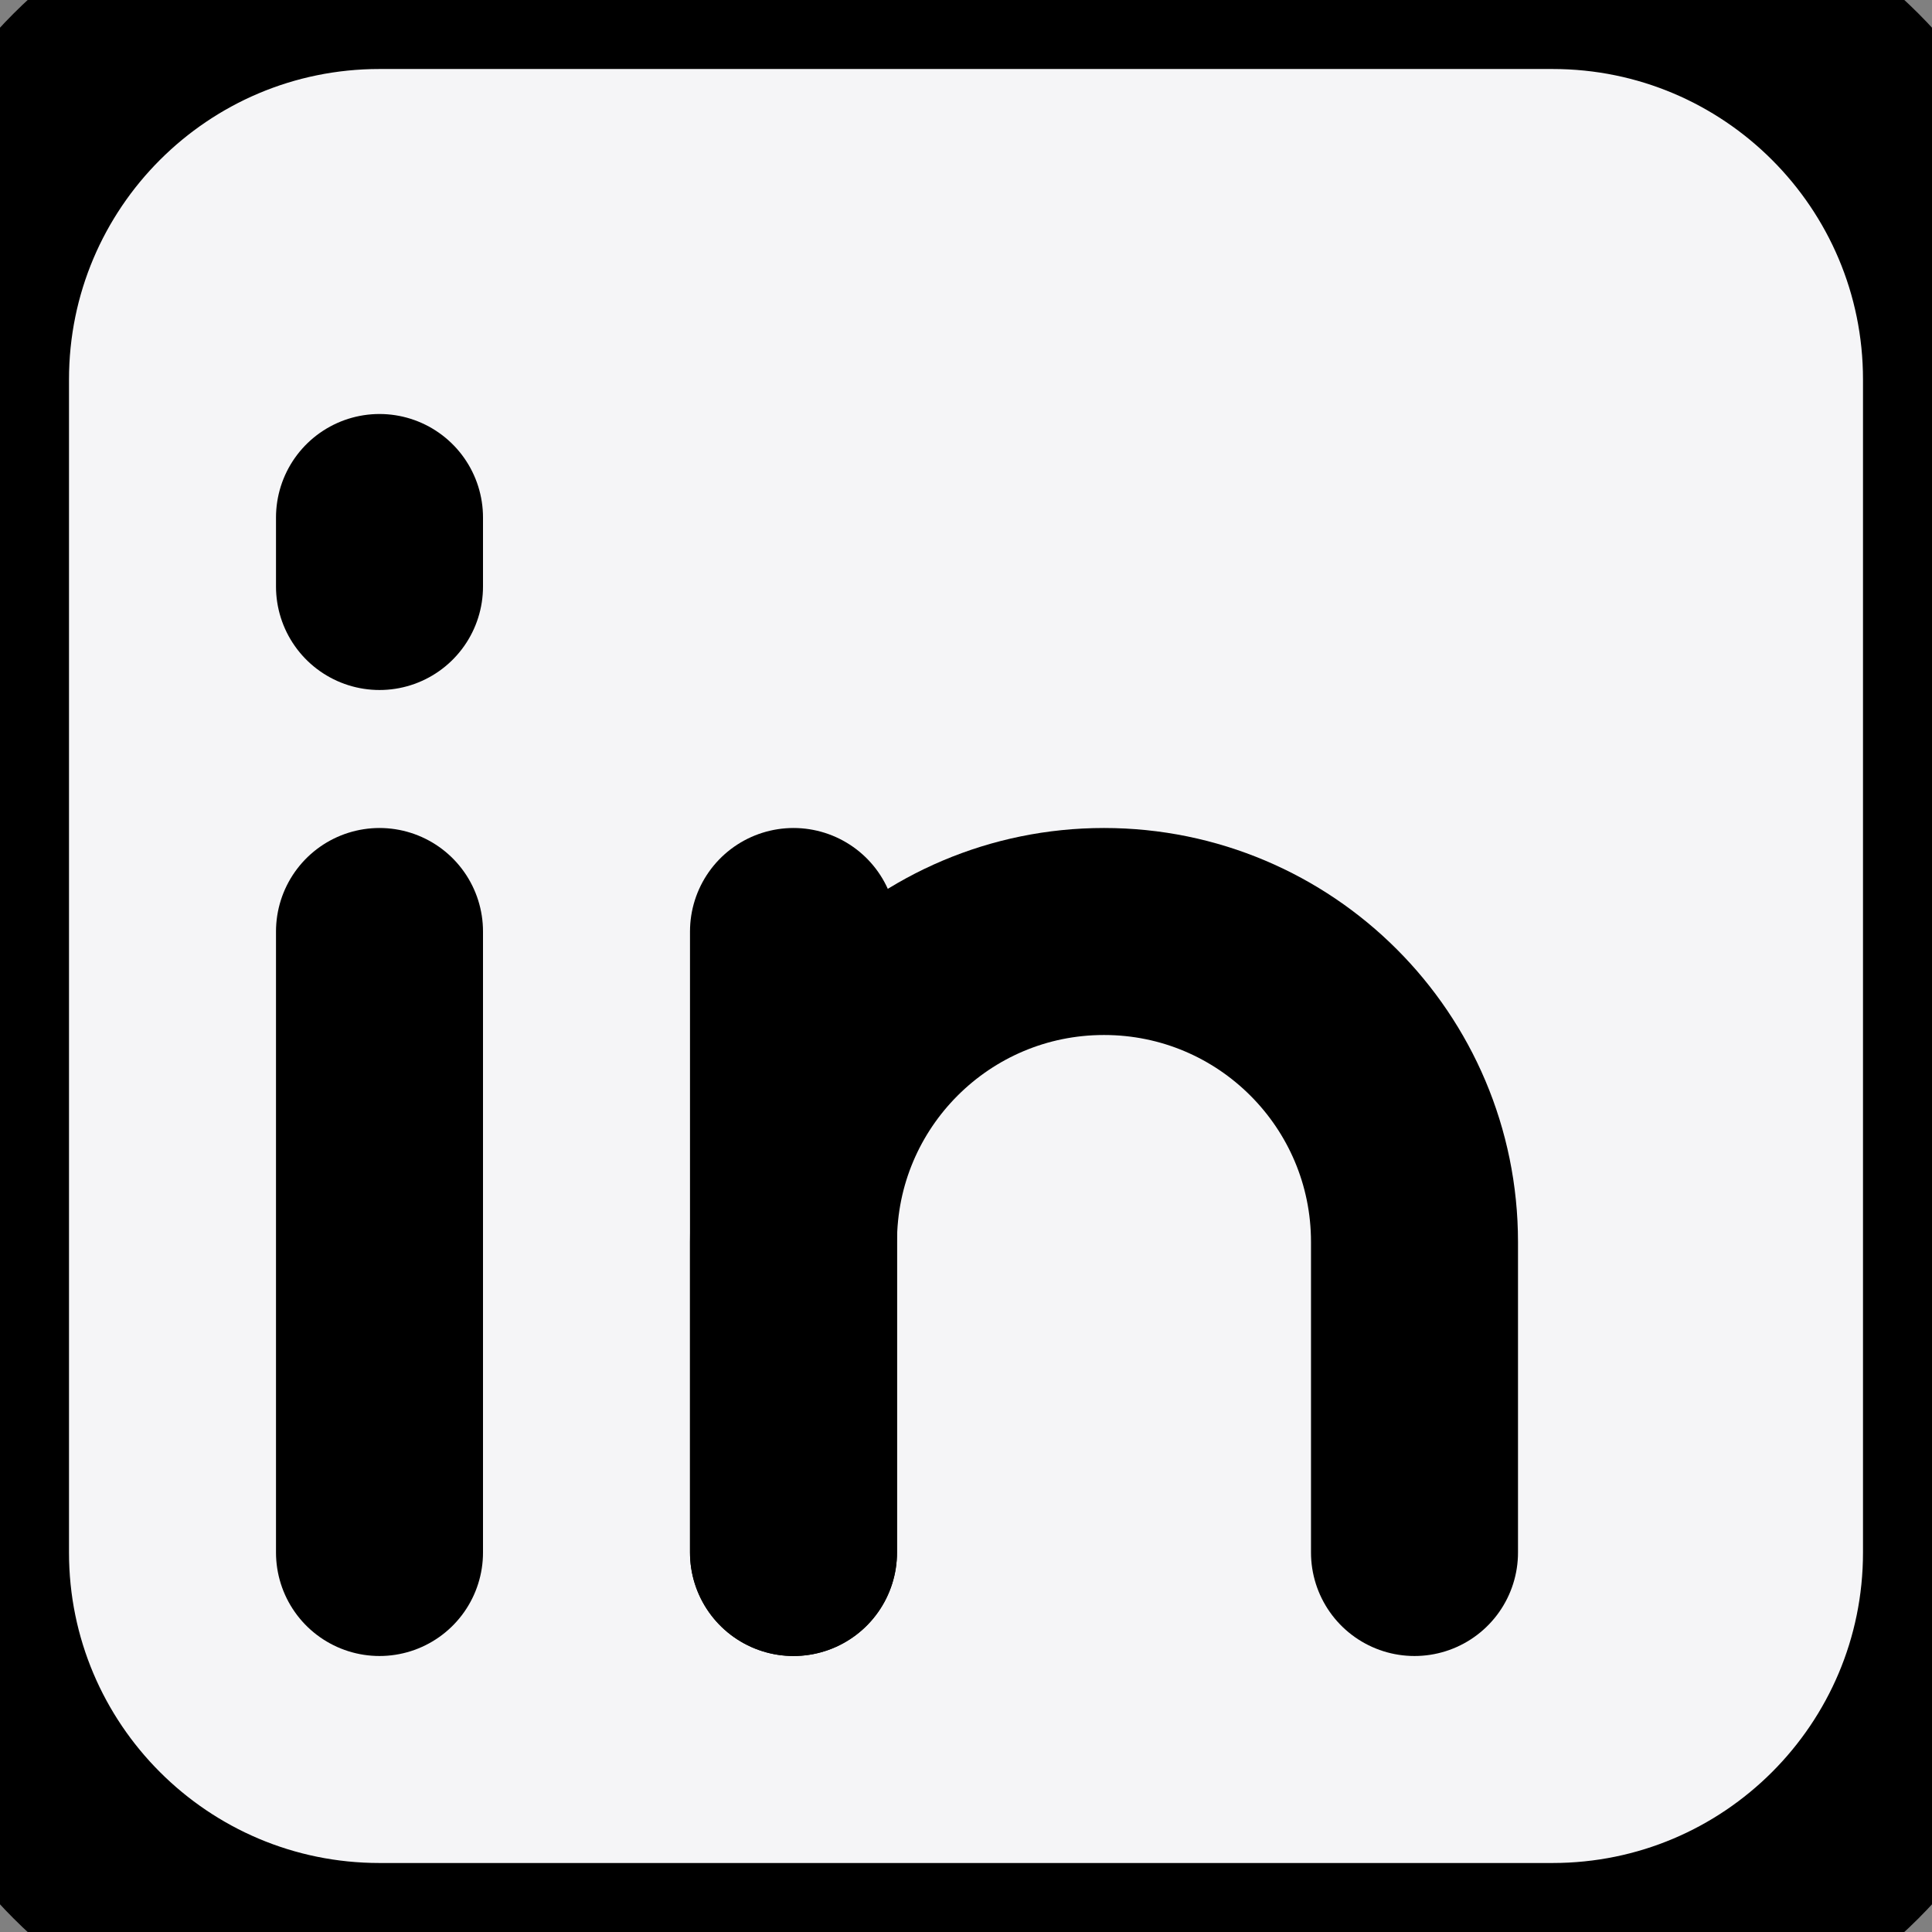
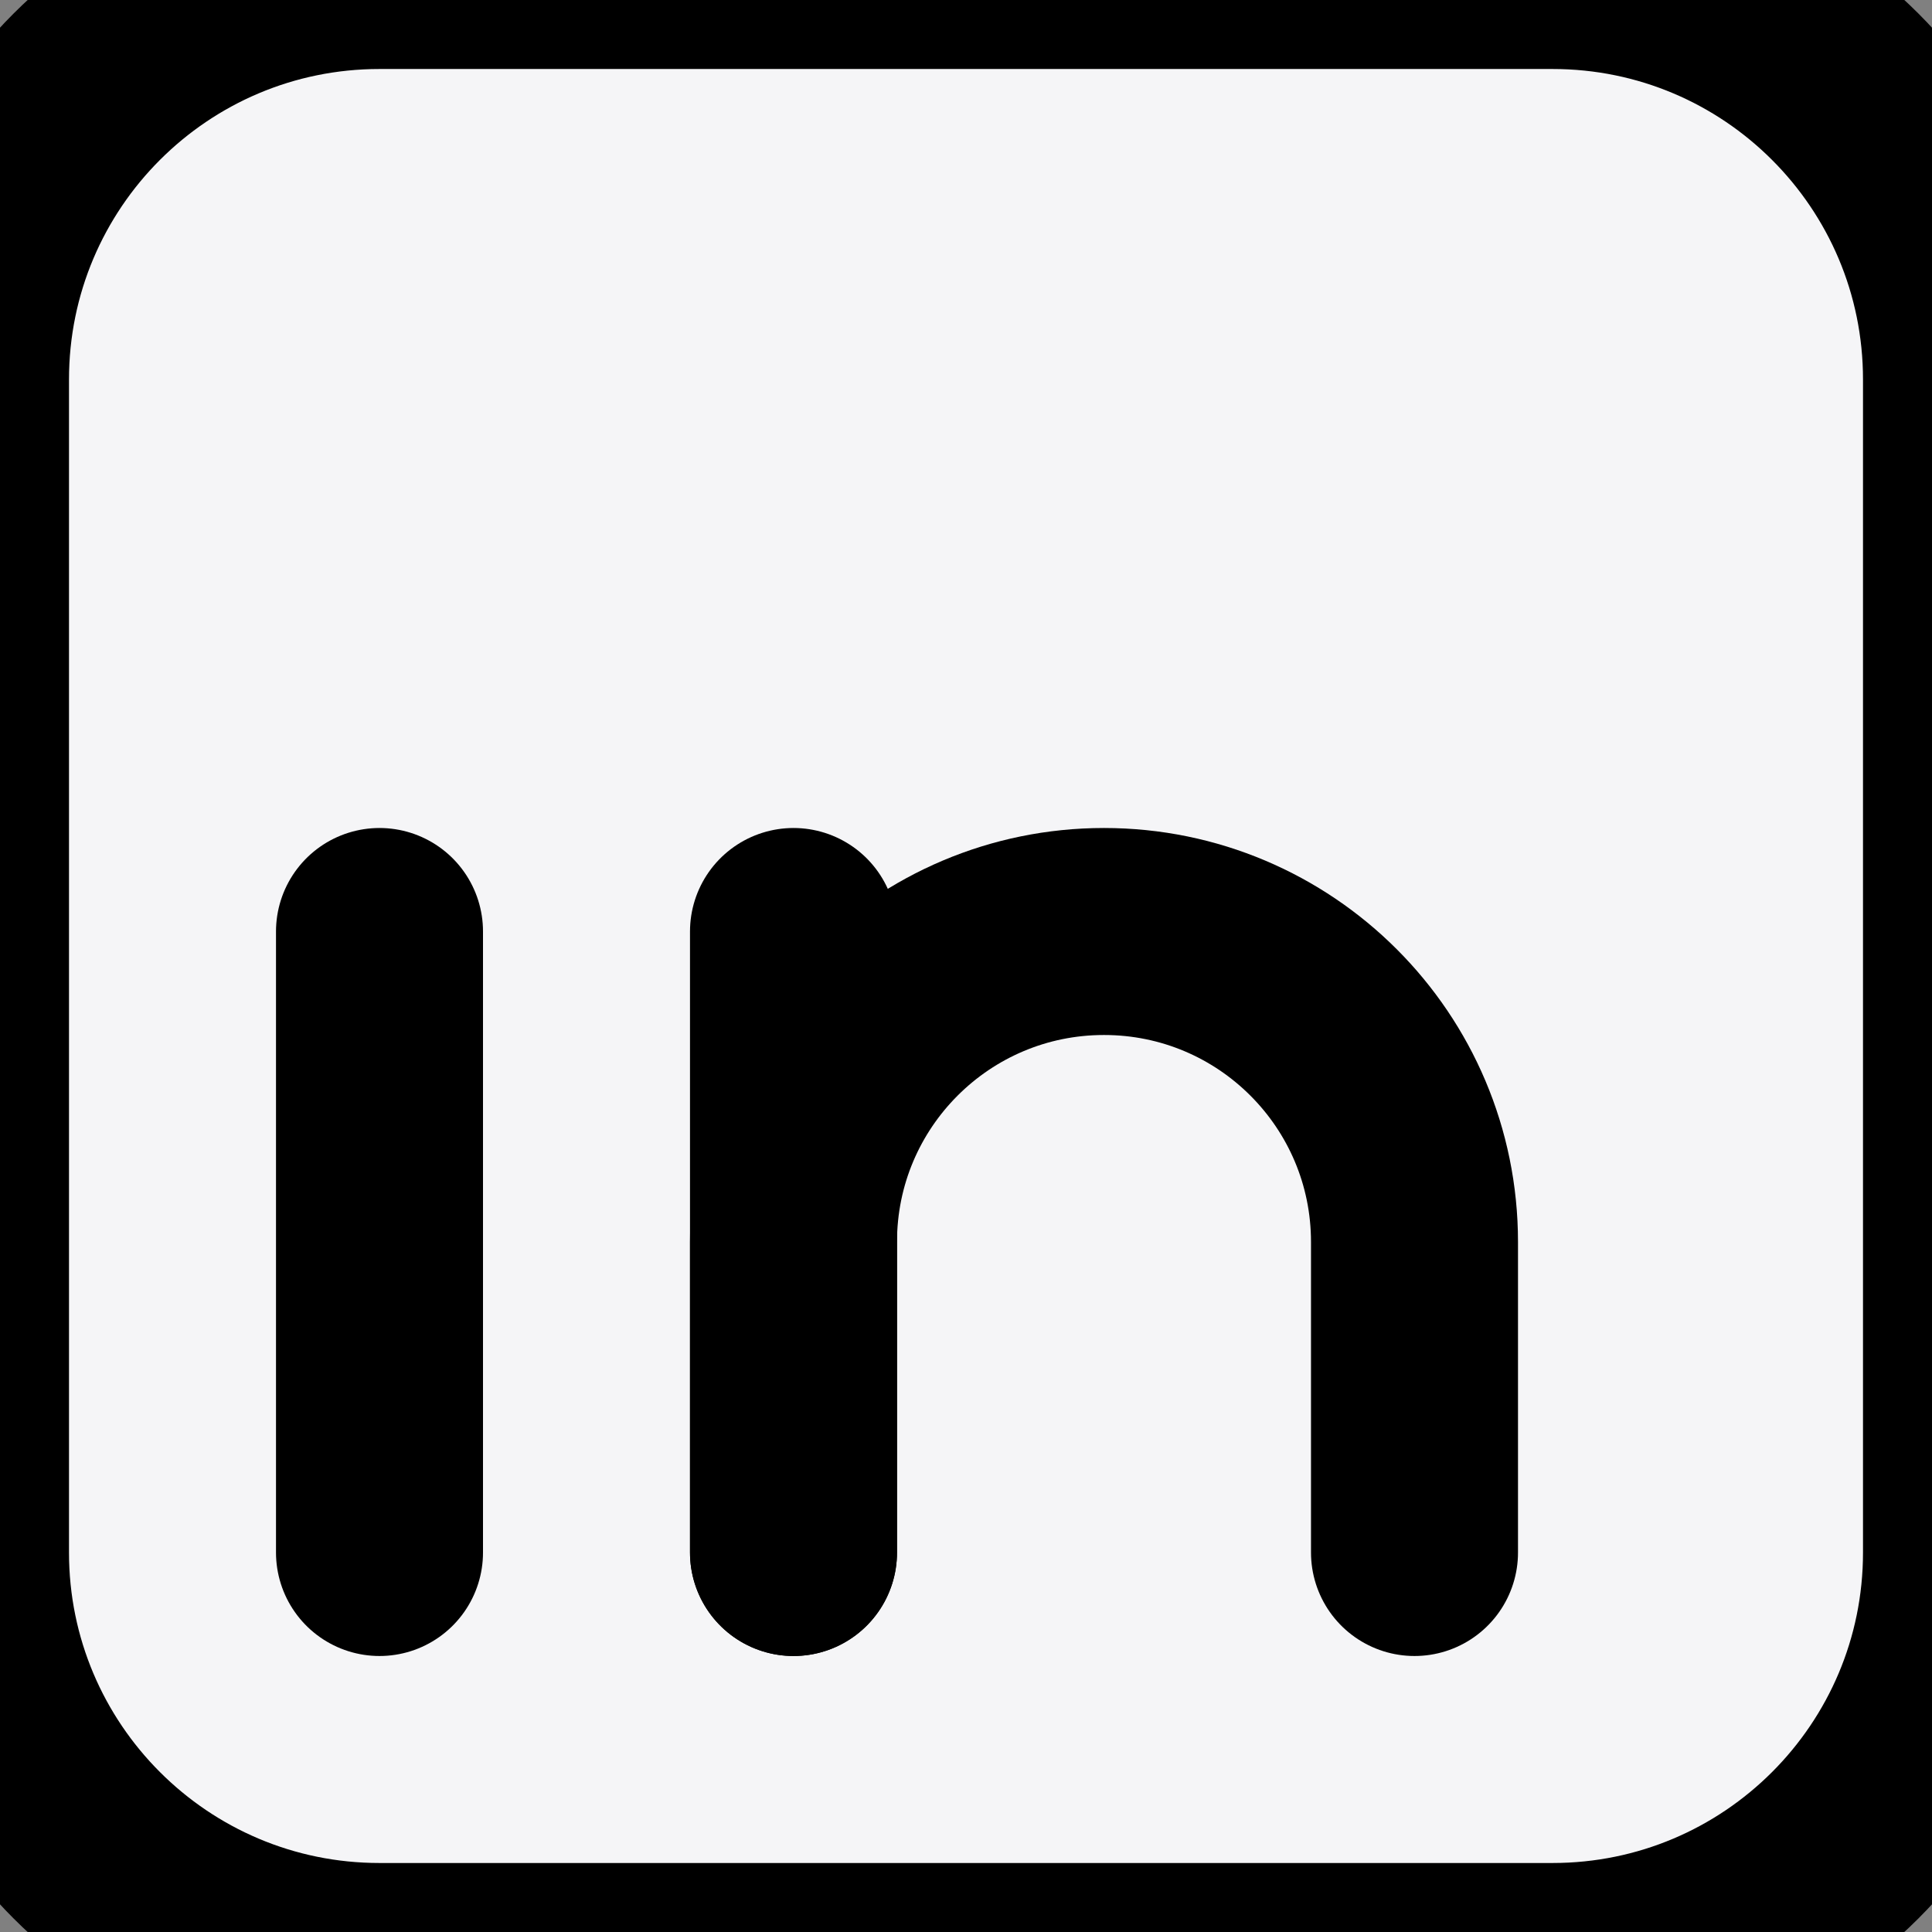
<svg xmlns="http://www.w3.org/2000/svg" width="24" height="24" viewBox="5 5 14 14" fill="none">
  <rect x="5" y="5" width="14" height="14" fill="#808080" stroke="none" />
  <path fill="#F5F5F7" d="M4.75 7.75C4.75 6.093 6.093 4.75 7.75 4.75H16.25C17.907 4.75 19.25 6.093 19.25 7.75V16.25C19.25 17.907 17.907 19.25 16.25 19.25H7.75C6.093 19.25 4.75 17.907 4.75 16.25V7.75Z" stroke="black" stroke-width="1.5" stroke-linecap="round" stroke-linejoin="round" />
  <path fill="#F5F5F7" d="M10.75 16.25V14C10.75 12.757 11.757 11.75 13 11.75C14.243 11.75 15.25 12.757 15.25 14V16.25" stroke="black" stroke-width="1.5" stroke-linecap="round" stroke-linejoin="round" />
  <path fill="#F5F5F7" d="M10.75 11.75V16.25" stroke="black" stroke-width="1.5" stroke-linecap="round" stroke-linejoin="round" />
  <path fill="#F5F5F7" d="M7.75 11.75V16.25" stroke="black" stroke-width="1.5" stroke-linecap="round" stroke-linejoin="round" />
-   <path fill="#F5F5F7" d="M7.75 8.75V9.25" stroke="black" stroke-width="1.5" stroke-linecap="round" stroke-linejoin="round" />
</svg>